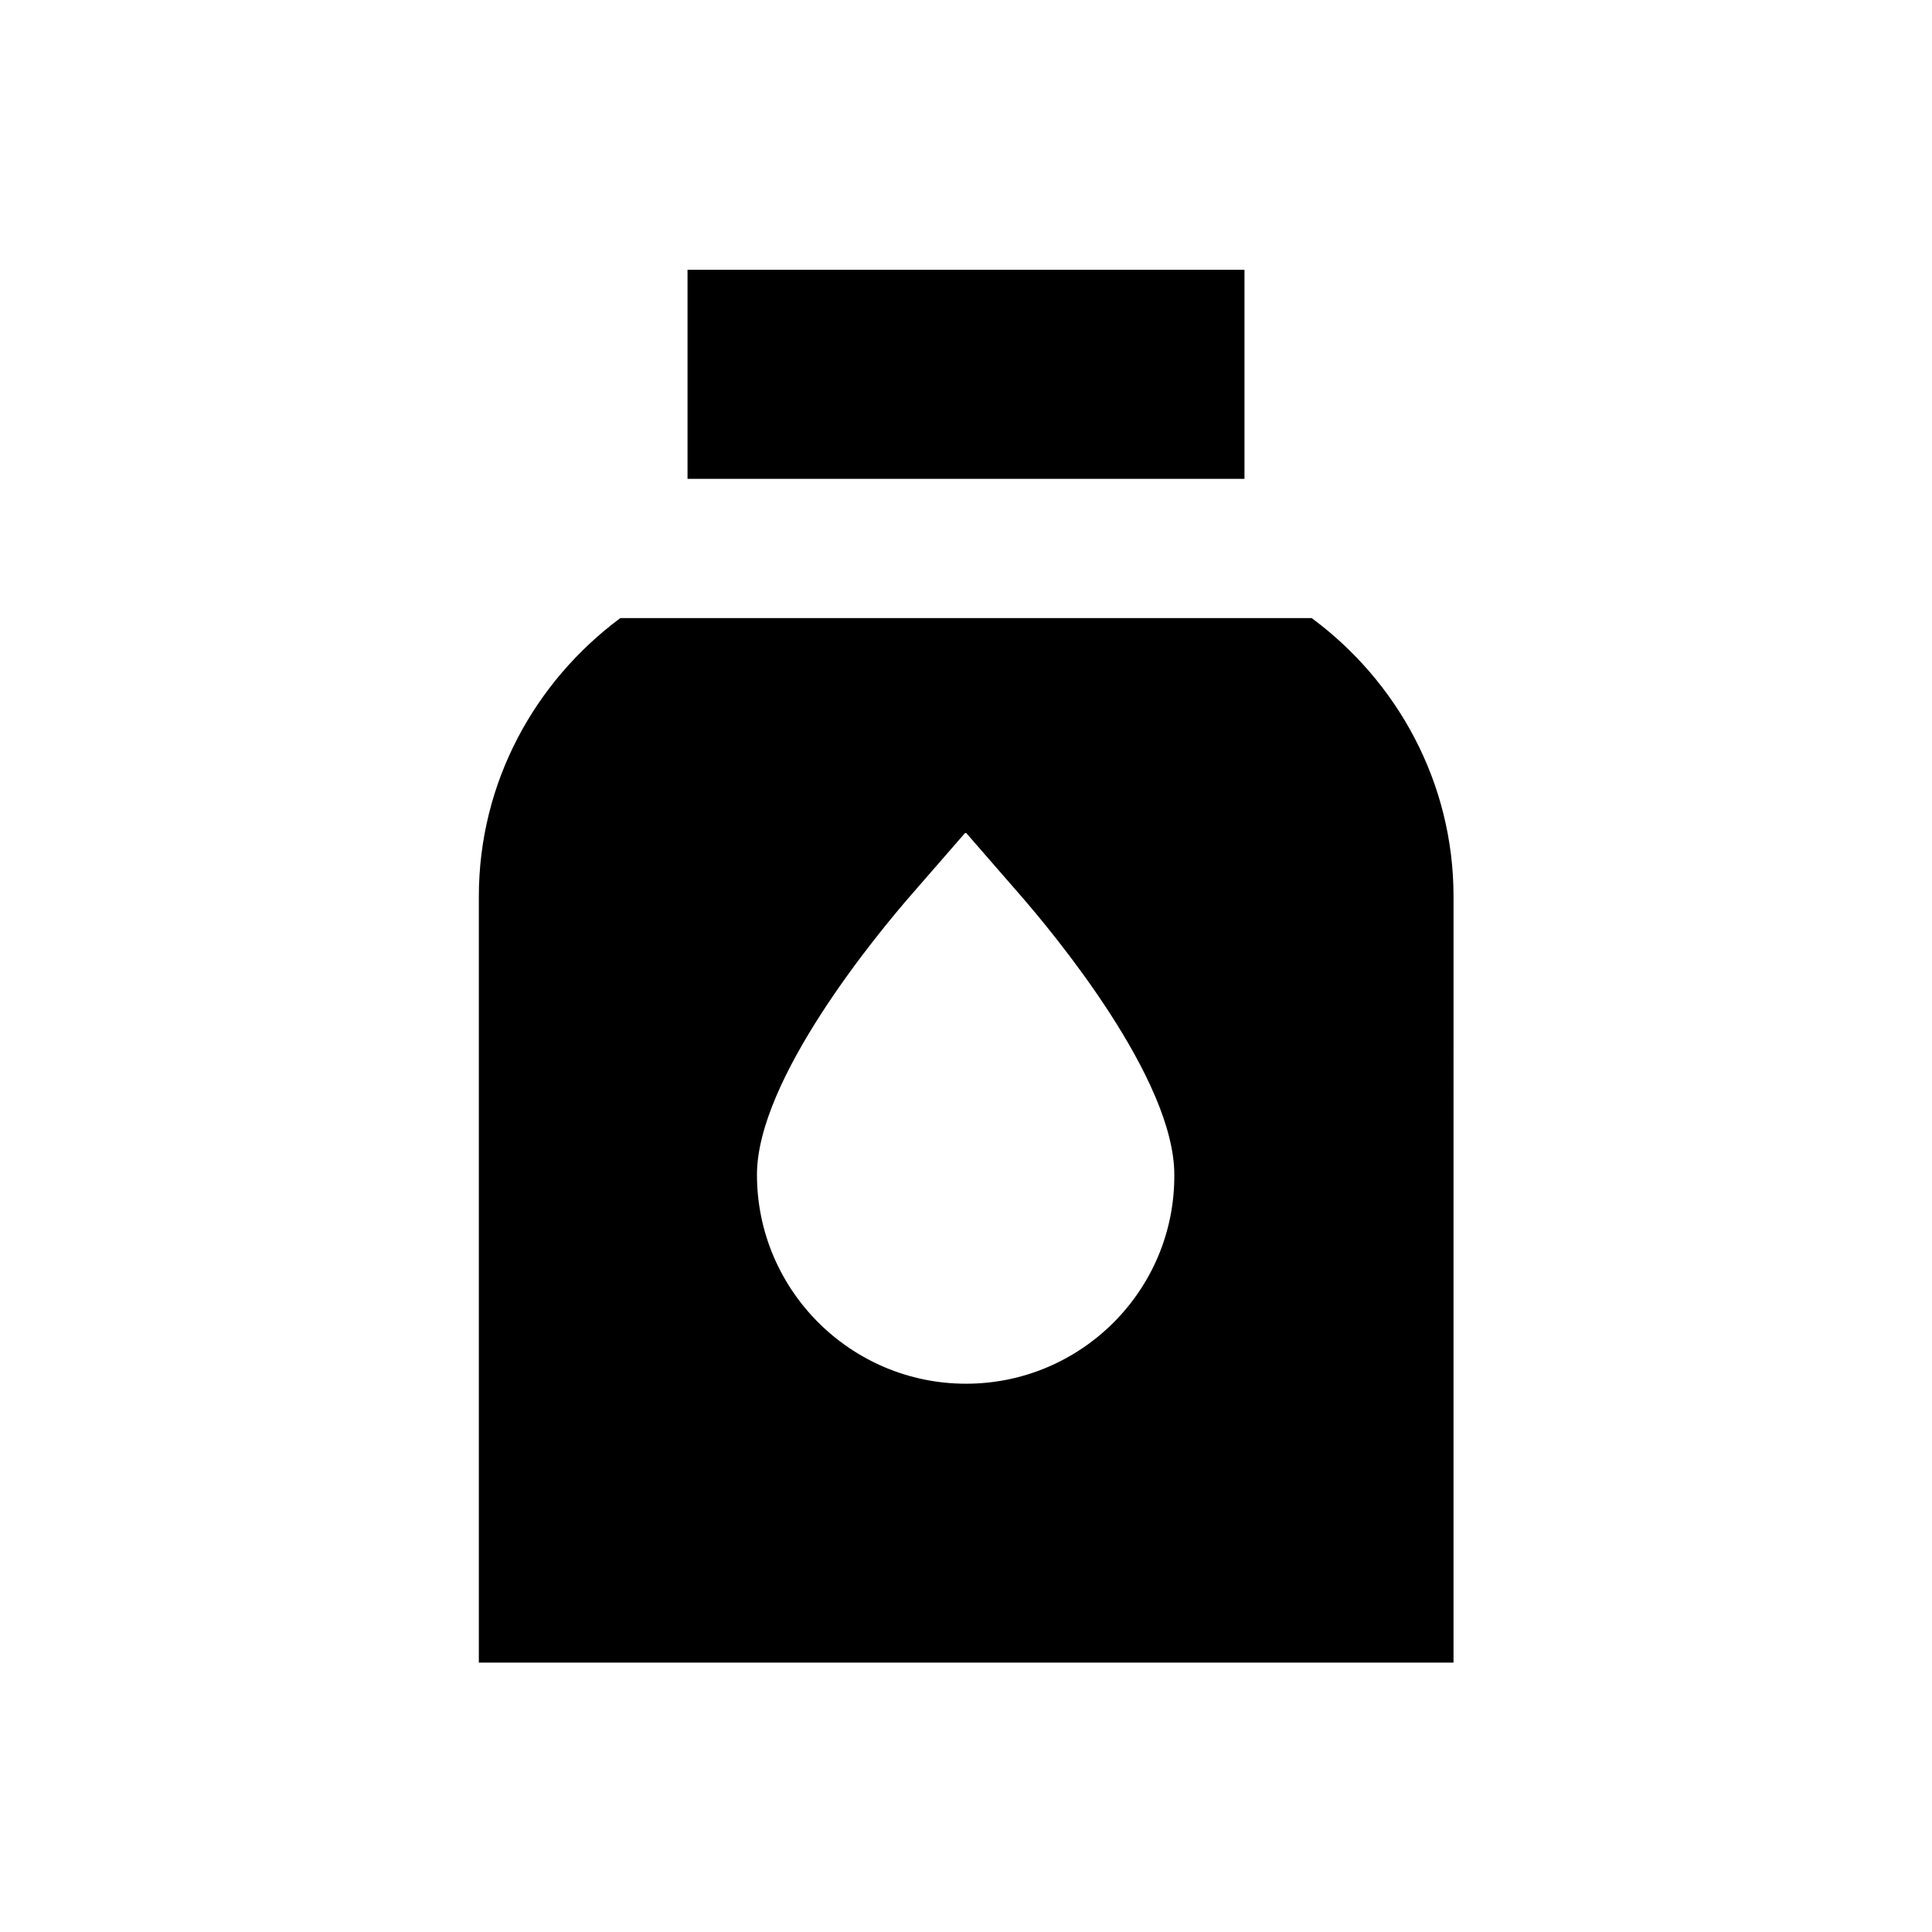
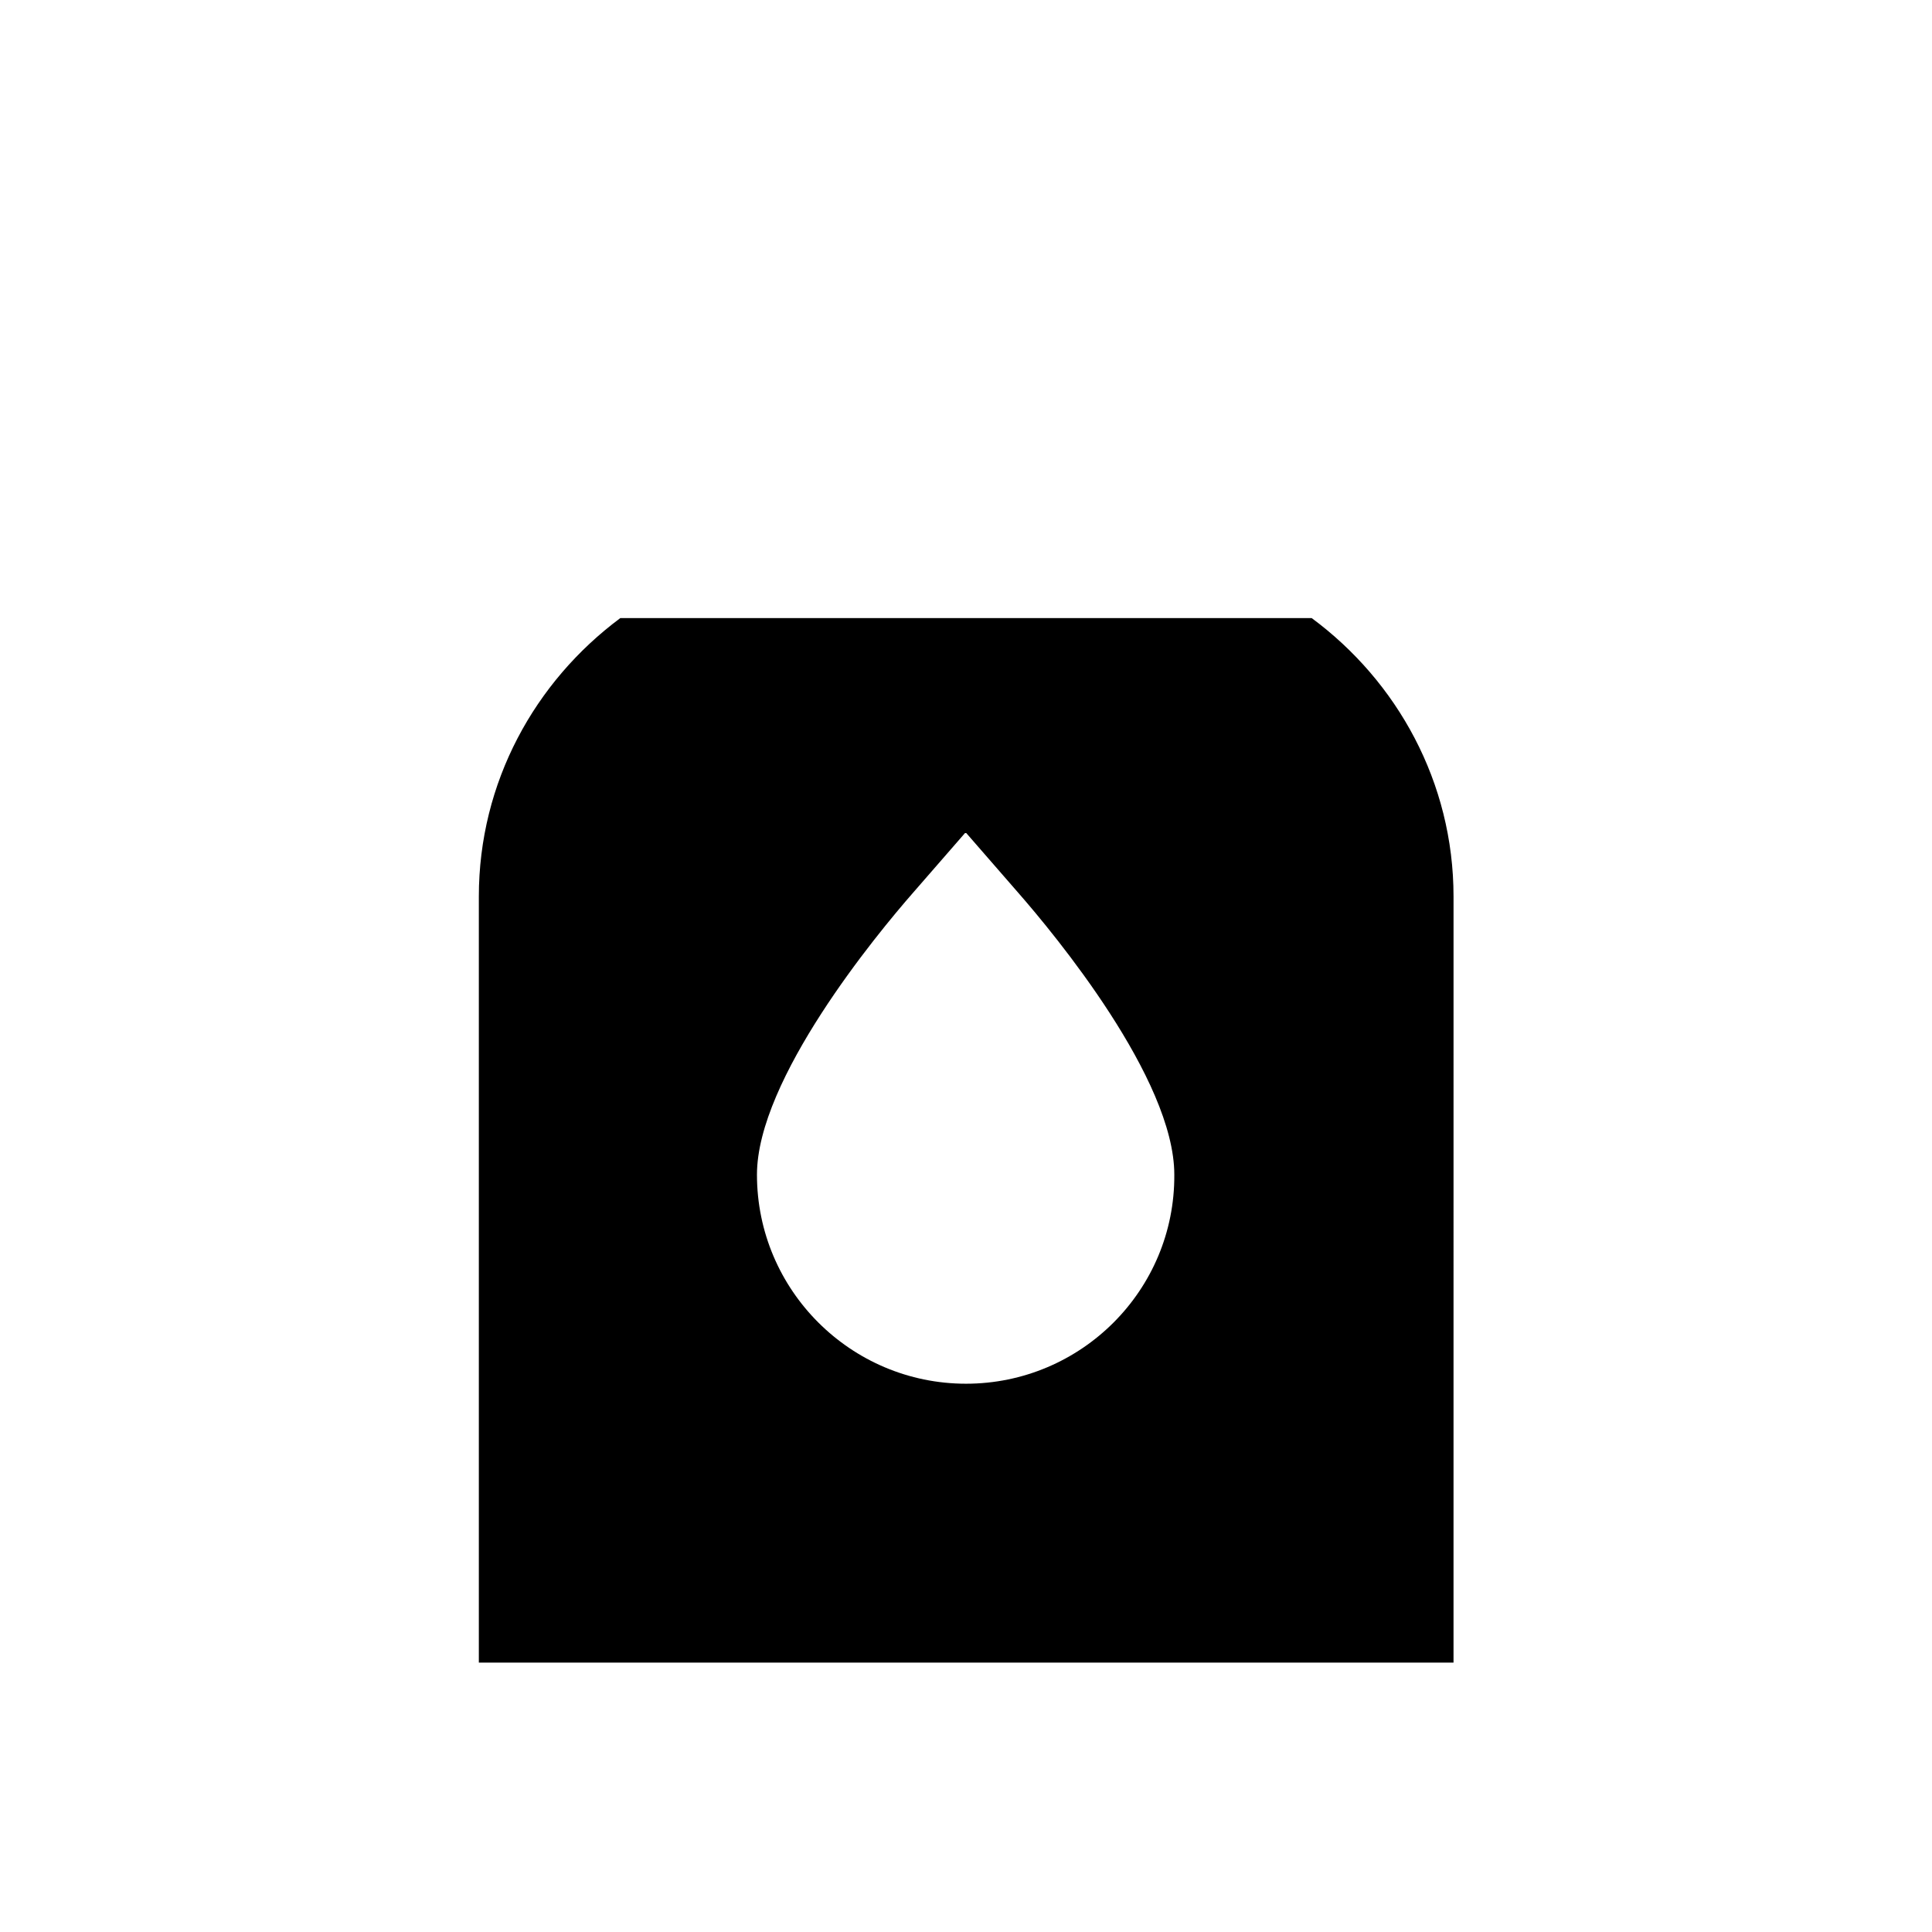
<svg xmlns="http://www.w3.org/2000/svg" fill="#000000" width="800px" height="800px" version="1.1" viewBox="144 144 512 512">
  <g>
    <path d="m491.61 307.8h-183.22c-22.633 16.828-37.492 43.492-37.492 73.801v203h258.3l0.004-203c0-30.309-14.957-57.07-37.59-73.801zm-91.609 202.9c-30.504 0-55.398-24.797-55.398-55.398 0-25.289 31.684-63.664 41.426-74.785l13.875-15.941 13.875 15.941c9.742 11.121 41.426 49.398 41.426 74.785 0.195 30.602-24.699 55.398-55.203 55.398z" />
-     <path d="m326.2 215.5h147.6v55.398h-147.6z" />
  </g>
</svg>